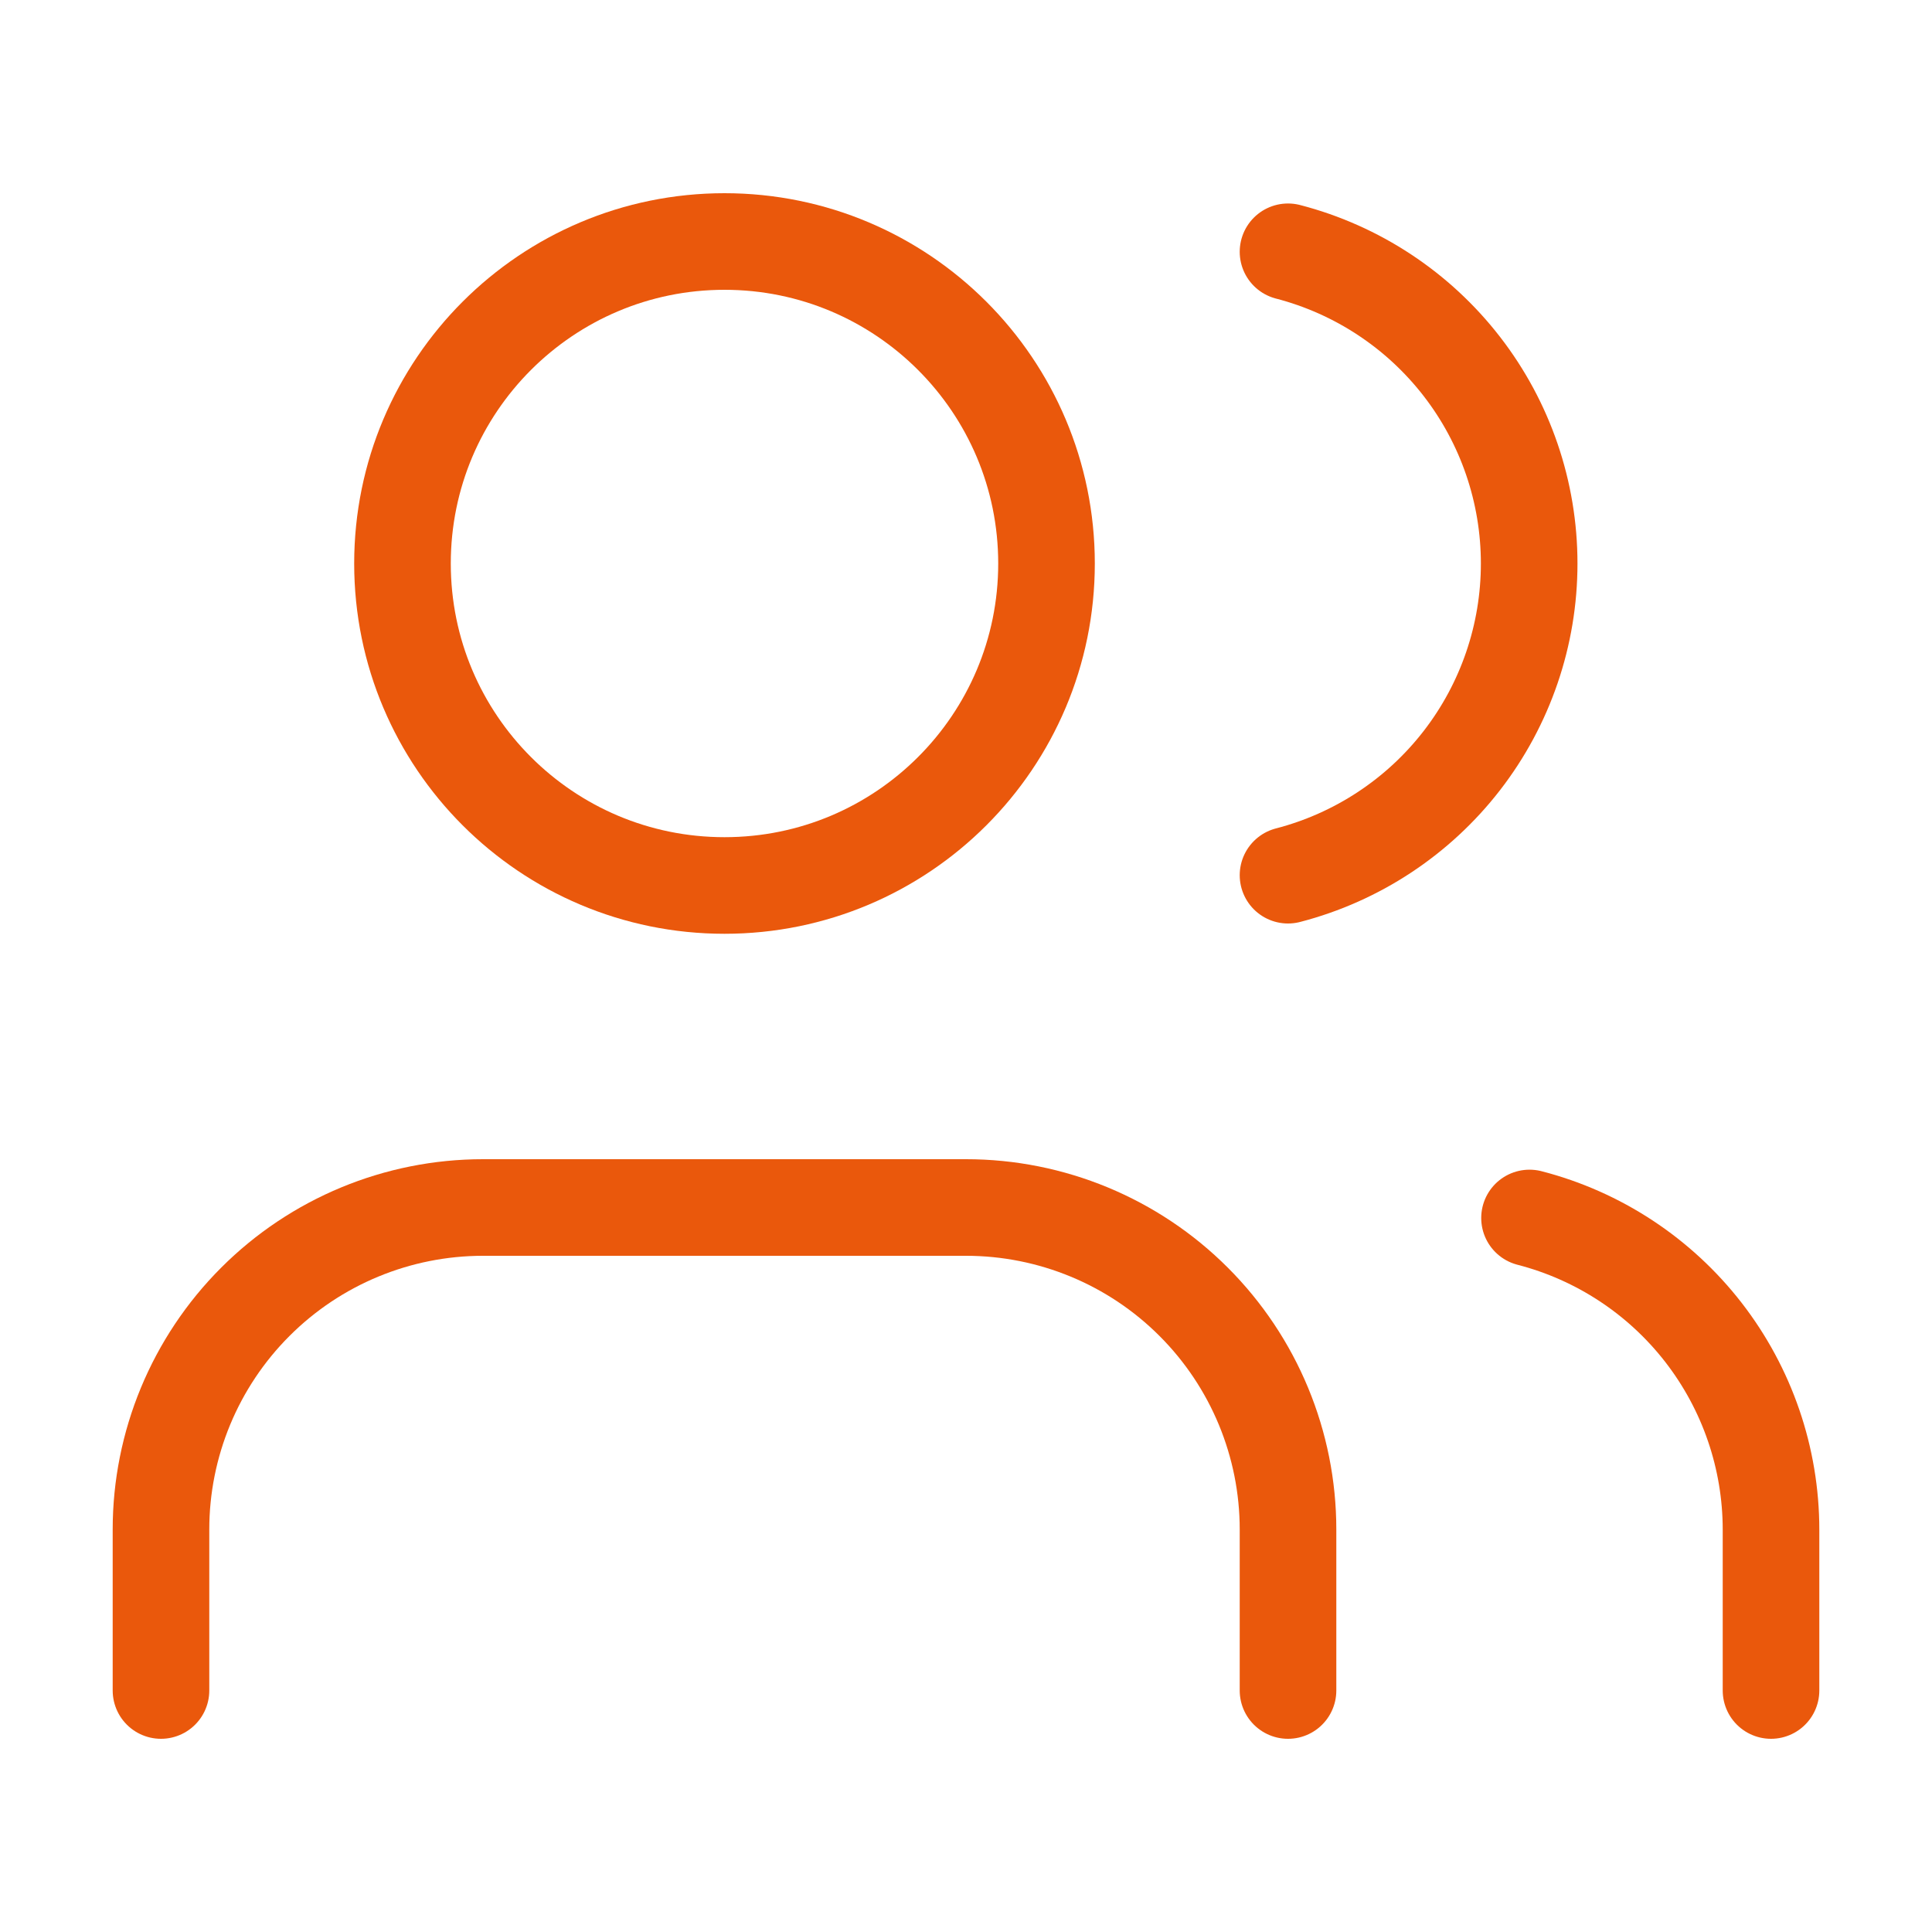
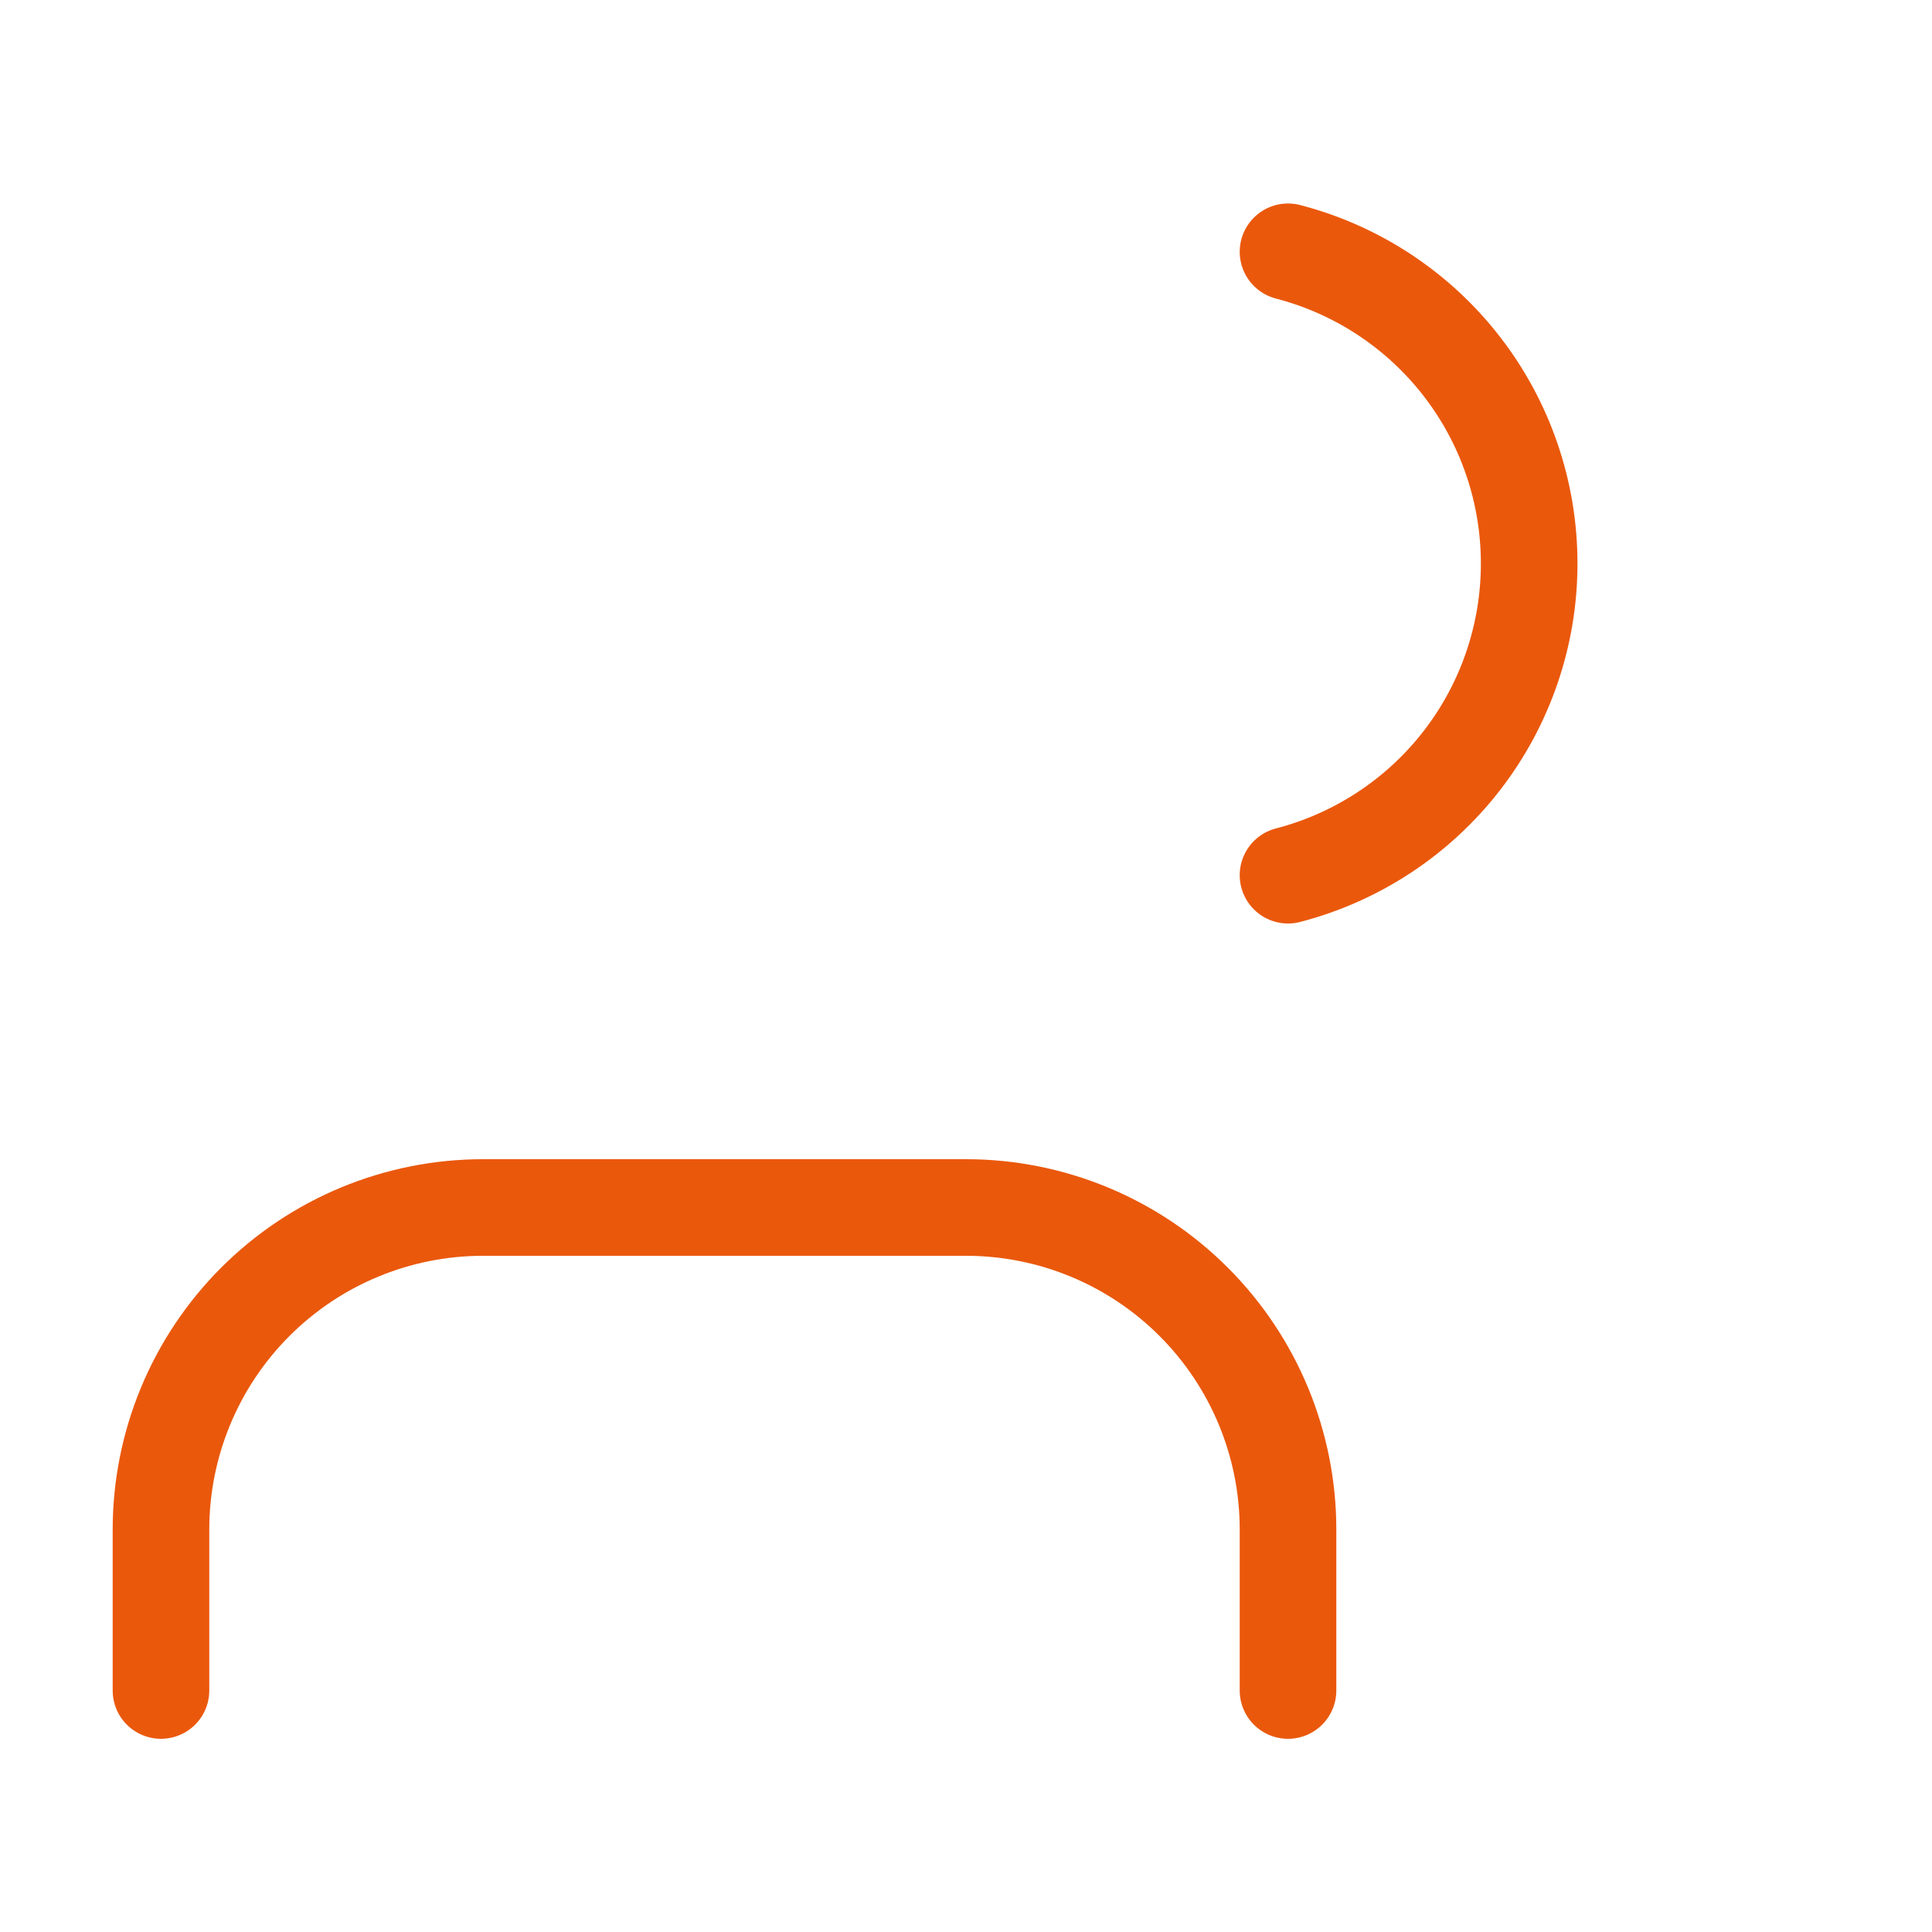
<svg xmlns="http://www.w3.org/2000/svg" width="40" height="40" viewBox="0 0 40 40" fill="none">
  <path d="M26.667 35V31.667C26.667 29.899 25.964 28.203 24.714 26.953C23.464 25.702 21.768 25 20 25H10C8.232 25 6.536 25.702 5.286 26.953C4.036 28.203 3.333 29.899 3.333 31.667V35" stroke="#EA580C" stroke-width="2" stroke-linecap="round" stroke-linejoin="round" />
  <path d="M26.667 5.213C28.096 5.584 29.362 6.419 30.266 7.587C31.17 8.755 31.66 10.19 31.66 11.667C31.66 13.144 31.17 14.579 30.266 15.747C29.362 16.915 28.096 17.749 26.667 18.12" stroke="#EA580C" stroke-width="2" stroke-linecap="round" stroke-linejoin="round" />
-   <path d="M36.667 35V31.667C36.666 30.19 36.174 28.755 35.269 27.587C34.364 26.42 33.097 25.586 31.667 25.217" stroke="#EA580C" stroke-width="2" stroke-linecap="round" stroke-linejoin="round" />
-   <path d="M15 18.333C18.682 18.333 21.667 15.349 21.667 11.667C21.667 7.985 18.682 5 15 5C11.318 5 8.333 7.985 8.333 11.667C8.333 15.349 11.318 18.333 15 18.333Z" stroke="#EA580C" stroke-width="2" stroke-linecap="round" stroke-linejoin="round" />
</svg>